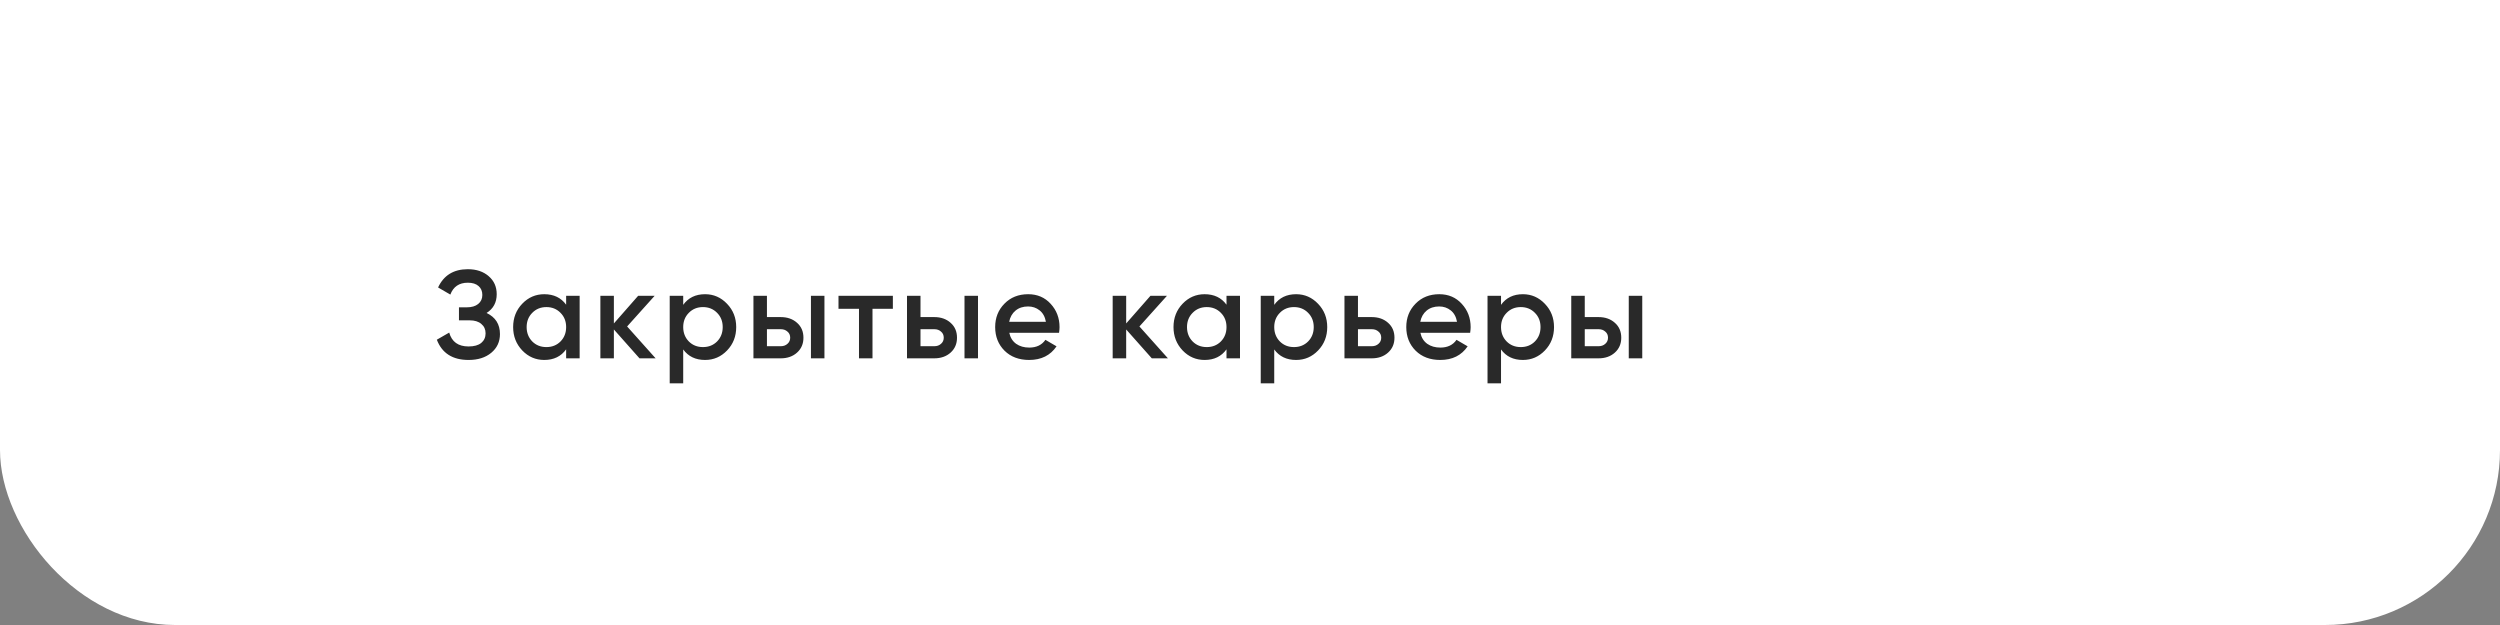
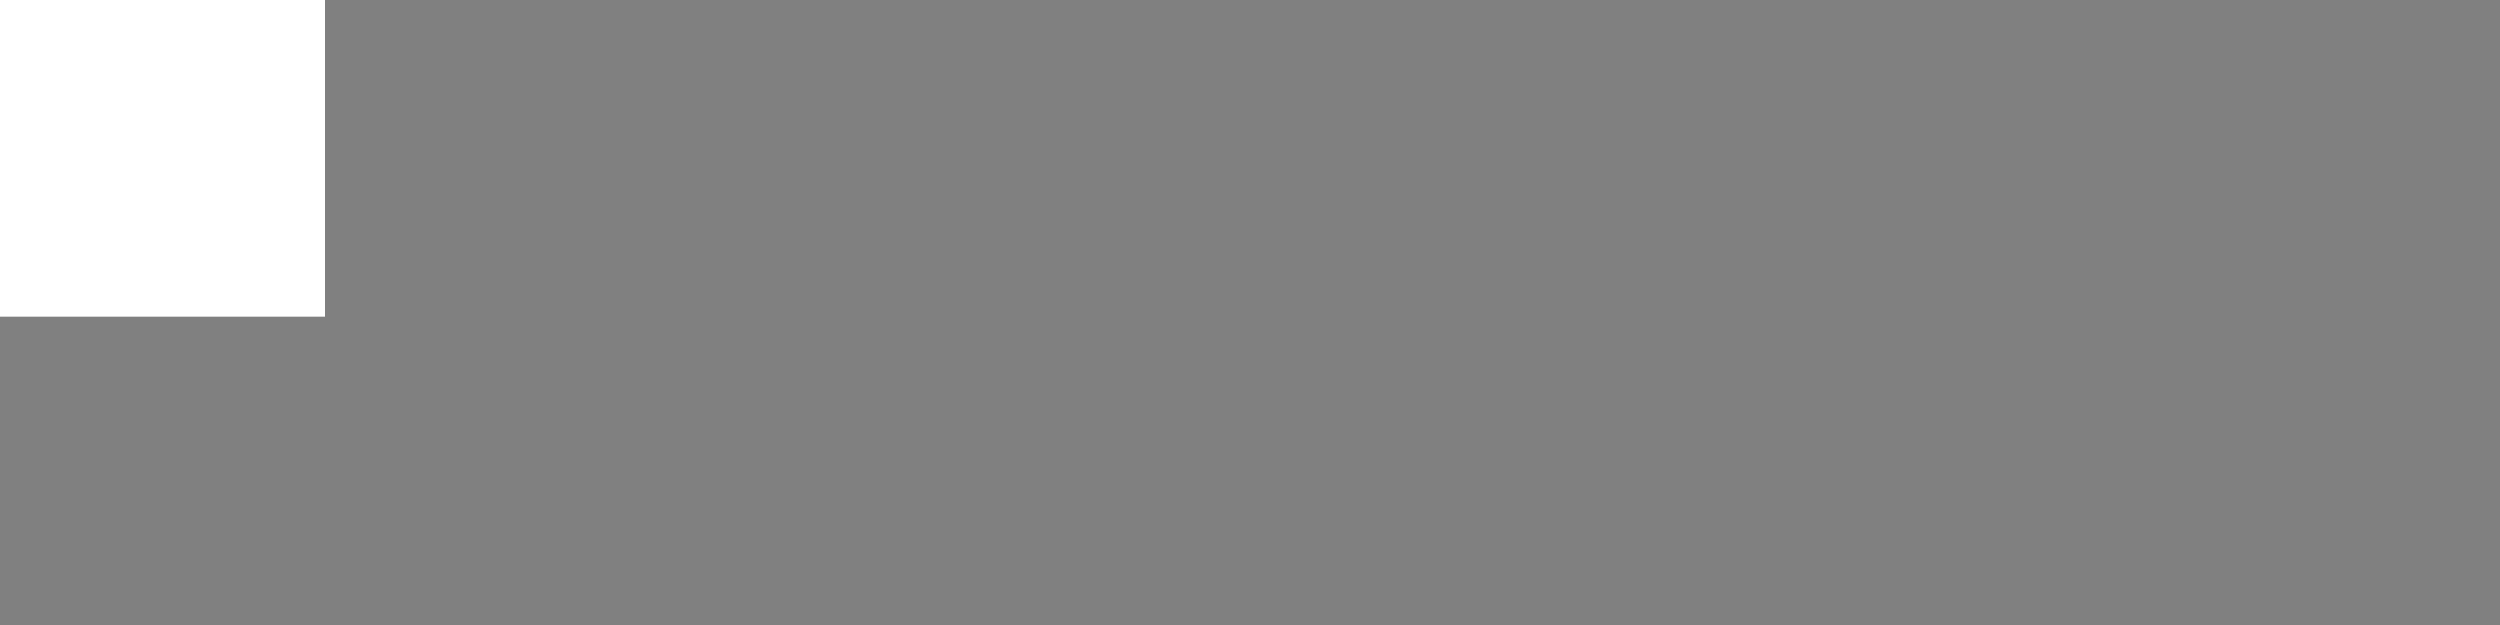
<svg xmlns="http://www.w3.org/2000/svg" width="300" height="75" viewBox="0 0 300 75" fill="none">
  <rect x="0" y="0" width="300" height="75" fill="#808080" stroke="none" />
-   <rect width="300" height="75" rx="21" fill="white" />
-   <path d="M58.39 37.555C59.46 38.065 59.995 38.91 59.995 40.09C59.995 41.01 59.645 41.76 58.945 42.34C58.255 42.91 57.35 43.195 56.23 43.195C54.31 43.195 53.04 42.385 52.42 40.765L53.905 39.91C54.215 41.02 54.99 41.575 56.23 41.575C56.89 41.575 57.395 41.435 57.745 41.155C58.095 40.865 58.27 40.48 58.27 40C58.27 39.53 58.1 39.155 57.76 38.875C57.43 38.585 56.96 38.44 56.35 38.44H55.075V36.88H56.005C56.595 36.88 57.055 36.745 57.385 36.475C57.715 36.205 57.88 35.845 57.88 35.395C57.88 34.945 57.73 34.59 57.43 34.33C57.13 34.06 56.7 33.925 56.14 33.925C55.1 33.925 54.4 34.4 54.04 35.35L52.57 34.495C53.25 33.035 54.44 32.305 56.14 32.305C57.17 32.305 58.005 32.585 58.645 33.145C59.285 33.695 59.605 34.415 59.605 35.305C59.605 36.295 59.2 37.045 58.39 37.555ZM67.937 35.5H69.557V43H67.937V41.92C67.327 42.77 66.452 43.195 65.312 43.195C64.282 43.195 63.402 42.815 62.672 42.055C61.942 41.285 61.577 40.35 61.577 39.25C61.577 38.14 61.942 37.205 62.672 36.445C63.402 35.685 64.282 35.305 65.312 35.305C66.452 35.305 67.327 35.725 67.937 36.565V35.5ZM63.872 40.975C64.322 41.425 64.887 41.65 65.567 41.65C66.247 41.65 66.812 41.425 67.262 40.975C67.712 40.515 67.937 39.94 67.937 39.25C67.937 38.56 67.712 37.99 67.262 37.54C66.812 37.08 66.247 36.85 65.567 36.85C64.887 36.85 64.322 37.08 63.872 37.54C63.422 37.99 63.197 38.56 63.197 39.25C63.197 39.94 63.422 40.515 63.872 40.975ZM78.675 43H76.74L73.665 39.535V43H72.045V35.5H73.665V38.815L76.575 35.5H78.555L75.255 39.175L78.675 43ZM84.61 35.305C85.64 35.305 86.52 35.69 87.25 36.46C87.98 37.22 88.345 38.15 88.345 39.25C88.345 40.36 87.98 41.295 87.25 42.055C86.52 42.815 85.64 43.195 84.61 43.195C83.47 43.195 82.595 42.775 81.985 41.935V46H80.365V35.5H81.985V36.58C82.595 35.73 83.47 35.305 84.61 35.305ZM82.66 40.975C83.11 41.425 83.675 41.65 84.355 41.65C85.035 41.65 85.6 41.425 86.05 40.975C86.5 40.515 86.725 39.94 86.725 39.25C86.725 38.56 86.5 37.99 86.05 37.54C85.6 37.08 85.035 36.85 84.355 36.85C83.675 36.85 83.11 37.08 82.66 37.54C82.21 37.99 81.985 38.56 81.985 39.25C81.985 39.94 82.21 40.515 82.66 40.975ZM93.683 38.05C94.483 38.05 95.138 38.28 95.648 38.74C96.158 39.19 96.413 39.785 96.413 40.525C96.413 41.255 96.158 41.85 95.648 42.31C95.138 42.77 94.483 43 93.683 43H90.413V35.5H92.033V38.05H93.683ZM97.313 35.5H98.933V43H97.313V35.5ZM93.698 41.545C94.018 41.545 94.283 41.45 94.493 41.26C94.713 41.07 94.823 40.825 94.823 40.525C94.823 40.215 94.713 39.97 94.493 39.79C94.283 39.6 94.018 39.505 93.698 39.505H92.033V41.545H93.698ZM107.144 35.5V37.06H104.699V43H103.079V37.06H100.619V35.5H107.144ZM112.11 38.05C112.91 38.05 113.565 38.28 114.075 38.74C114.585 39.19 114.84 39.785 114.84 40.525C114.84 41.255 114.585 41.85 114.075 42.31C113.565 42.77 112.91 43 112.11 43H108.84V35.5H110.46V38.05H112.11ZM115.74 35.5H117.36V43H115.74V35.5ZM112.125 41.545C112.445 41.545 112.71 41.45 112.92 41.26C113.14 41.07 113.25 40.825 113.25 40.525C113.25 40.215 113.14 39.97 112.92 39.79C112.71 39.6 112.445 39.505 112.125 39.505H110.46V41.545H112.125ZM121.115 39.94C121.235 40.51 121.51 40.95 121.94 41.26C122.37 41.56 122.895 41.71 123.515 41.71C124.375 41.71 125.02 41.4 125.45 40.78L126.785 41.56C126.045 42.65 124.95 43.195 123.5 43.195C122.28 43.195 121.295 42.825 120.545 42.085C119.795 41.335 119.42 40.39 119.42 39.25C119.42 38.13 119.79 37.195 120.53 36.445C121.27 35.685 122.22 35.305 123.38 35.305C124.48 35.305 125.38 35.69 126.08 36.46C126.79 37.23 127.145 38.165 127.145 39.265C127.145 39.435 127.125 39.66 127.085 39.94H121.115ZM121.1 38.62H125.51C125.4 38.01 125.145 37.55 124.745 37.24C124.355 36.93 123.895 36.775 123.365 36.775C122.765 36.775 122.265 36.94 121.865 37.27C121.465 37.6 121.21 38.05 121.1 38.62ZM140.151 43H138.216L135.141 39.535V43H133.521V35.5H135.141V38.815L138.051 35.5H140.031L136.731 39.175L140.151 43ZM147.18 35.5H148.8V43H147.18V41.92C146.57 42.77 145.695 43.195 144.555 43.195C143.525 43.195 142.645 42.815 141.915 42.055C141.185 41.285 140.82 40.35 140.82 39.25C140.82 38.14 141.185 37.205 141.915 36.445C142.645 35.685 143.525 35.305 144.555 35.305C145.695 35.305 146.57 35.725 147.18 36.565V35.5ZM143.115 40.975C143.565 41.425 144.13 41.65 144.81 41.65C145.49 41.65 146.055 41.425 146.505 40.975C146.955 40.515 147.18 39.94 147.18 39.25C147.18 38.56 146.955 37.99 146.505 37.54C146.055 37.08 145.49 36.85 144.81 36.85C144.13 36.85 143.565 37.08 143.115 37.54C142.665 37.99 142.44 38.56 142.44 39.25C142.44 39.94 142.665 40.515 143.115 40.975ZM155.533 35.305C156.563 35.305 157.443 35.69 158.173 36.46C158.903 37.22 159.268 38.15 159.268 39.25C159.268 40.36 158.903 41.295 158.173 42.055C157.443 42.815 156.563 43.195 155.533 43.195C154.393 43.195 153.518 42.775 152.908 41.935V46H151.288V35.5H152.908V36.58C153.518 35.73 154.393 35.305 155.533 35.305ZM153.583 40.975C154.033 41.425 154.598 41.65 155.278 41.65C155.958 41.65 156.523 41.425 156.973 40.975C157.423 40.515 157.648 39.94 157.648 39.25C157.648 38.56 157.423 37.99 156.973 37.54C156.523 37.08 155.958 36.85 155.278 36.85C154.598 36.85 154.033 37.08 153.583 37.54C153.133 37.99 152.908 38.56 152.908 39.25C152.908 39.94 153.133 40.515 153.583 40.975ZM164.606 38.05C165.406 38.05 166.061 38.28 166.571 38.74C167.081 39.19 167.336 39.785 167.336 40.525C167.336 41.255 167.081 41.85 166.571 42.31C166.061 42.77 165.406 43 164.606 43H161.336V35.5H162.956V38.05H164.606ZM164.621 41.545C164.941 41.545 165.206 41.45 165.416 41.26C165.636 41.07 165.746 40.825 165.746 40.525C165.746 40.215 165.636 39.97 165.416 39.79C165.206 39.6 164.941 39.505 164.621 39.505H162.956V41.545H164.621ZM170.448 39.94C170.568 40.51 170.843 40.95 171.273 41.26C171.703 41.56 172.228 41.71 172.848 41.71C173.708 41.71 174.353 41.4 174.783 40.78L176.118 41.56C175.378 42.65 174.283 43.195 172.833 43.195C171.613 43.195 170.628 42.825 169.878 42.085C169.128 41.335 168.753 40.39 168.753 39.25C168.753 38.13 169.123 37.195 169.863 36.445C170.603 35.685 171.553 35.305 172.713 35.305C173.813 35.305 174.713 35.69 175.413 36.46C176.123 37.23 176.478 38.165 176.478 39.265C176.478 39.435 176.458 39.66 176.418 39.94H170.448ZM170.433 38.62H174.843C174.733 38.01 174.478 37.55 174.078 37.24C173.688 36.93 173.228 36.775 172.698 36.775C172.098 36.775 171.598 36.94 171.198 37.27C170.798 37.6 170.543 38.05 170.433 38.62ZM182.748 35.305C183.778 35.305 184.658 35.69 185.388 36.46C186.118 37.22 186.483 38.15 186.483 39.25C186.483 40.36 186.118 41.295 185.388 42.055C184.658 42.815 183.778 43.195 182.748 43.195C181.608 43.195 180.733 42.775 180.123 41.935V46H178.503V35.5H180.123V36.58C180.733 35.73 181.608 35.305 182.748 35.305ZM180.798 40.975C181.248 41.425 181.813 41.65 182.493 41.65C183.173 41.65 183.738 41.425 184.188 40.975C184.638 40.515 184.863 39.94 184.863 39.25C184.863 38.56 184.638 37.99 184.188 37.54C183.738 37.08 183.173 36.85 182.493 36.85C181.813 36.85 181.248 37.08 180.798 37.54C180.348 37.99 180.123 38.56 180.123 39.25C180.123 39.94 180.348 40.515 180.798 40.975ZM191.821 38.05C192.621 38.05 193.276 38.28 193.786 38.74C194.296 39.19 194.551 39.785 194.551 40.525C194.551 41.255 194.296 41.85 193.786 42.31C193.276 42.77 192.621 43 191.821 43H188.551V35.5H190.171V38.05H191.821ZM195.451 35.5H197.071V43H195.451V35.5ZM191.836 41.545C192.156 41.545 192.421 41.45 192.631 41.26C192.851 41.07 192.961 40.825 192.961 40.525C192.961 40.215 192.851 39.97 192.631 39.79C192.421 39.6 192.156 39.505 191.836 39.505H190.171V41.545H191.836Z" fill="#292929" />
  <rect width="39" height="38" fill="white" />
-   <rect x="261" width="39" height="38" fill="white" />
</svg>